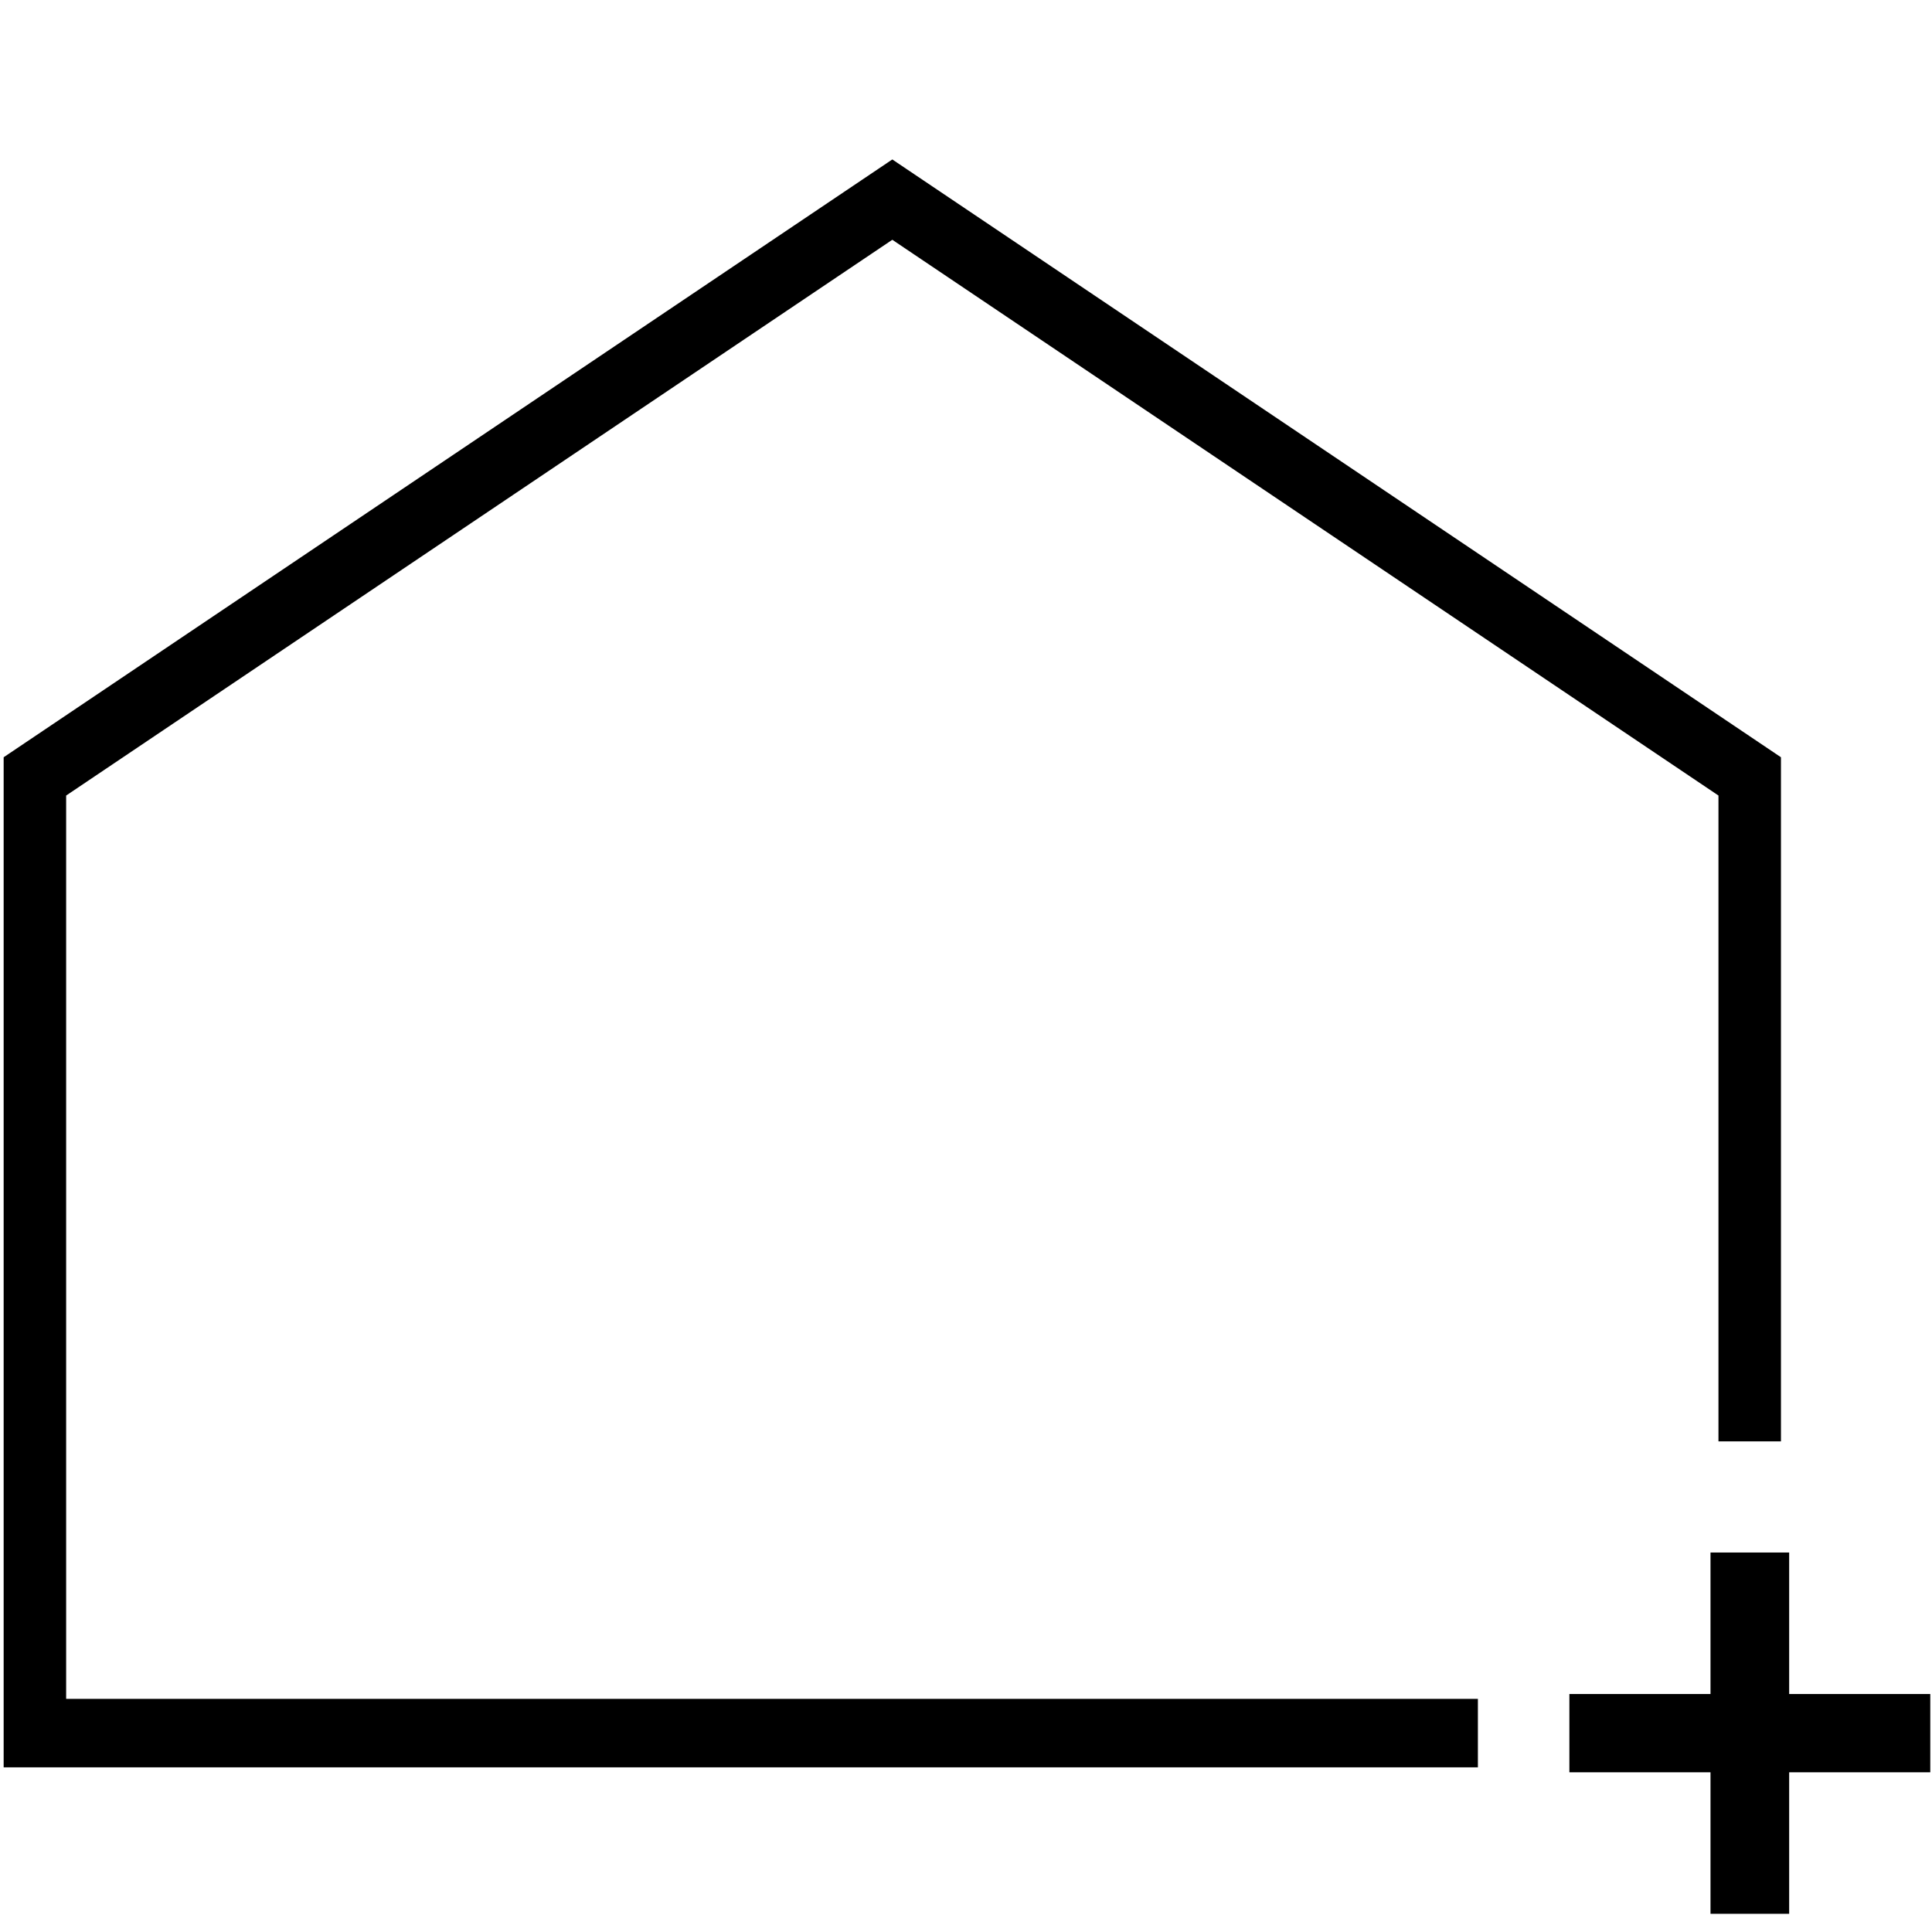
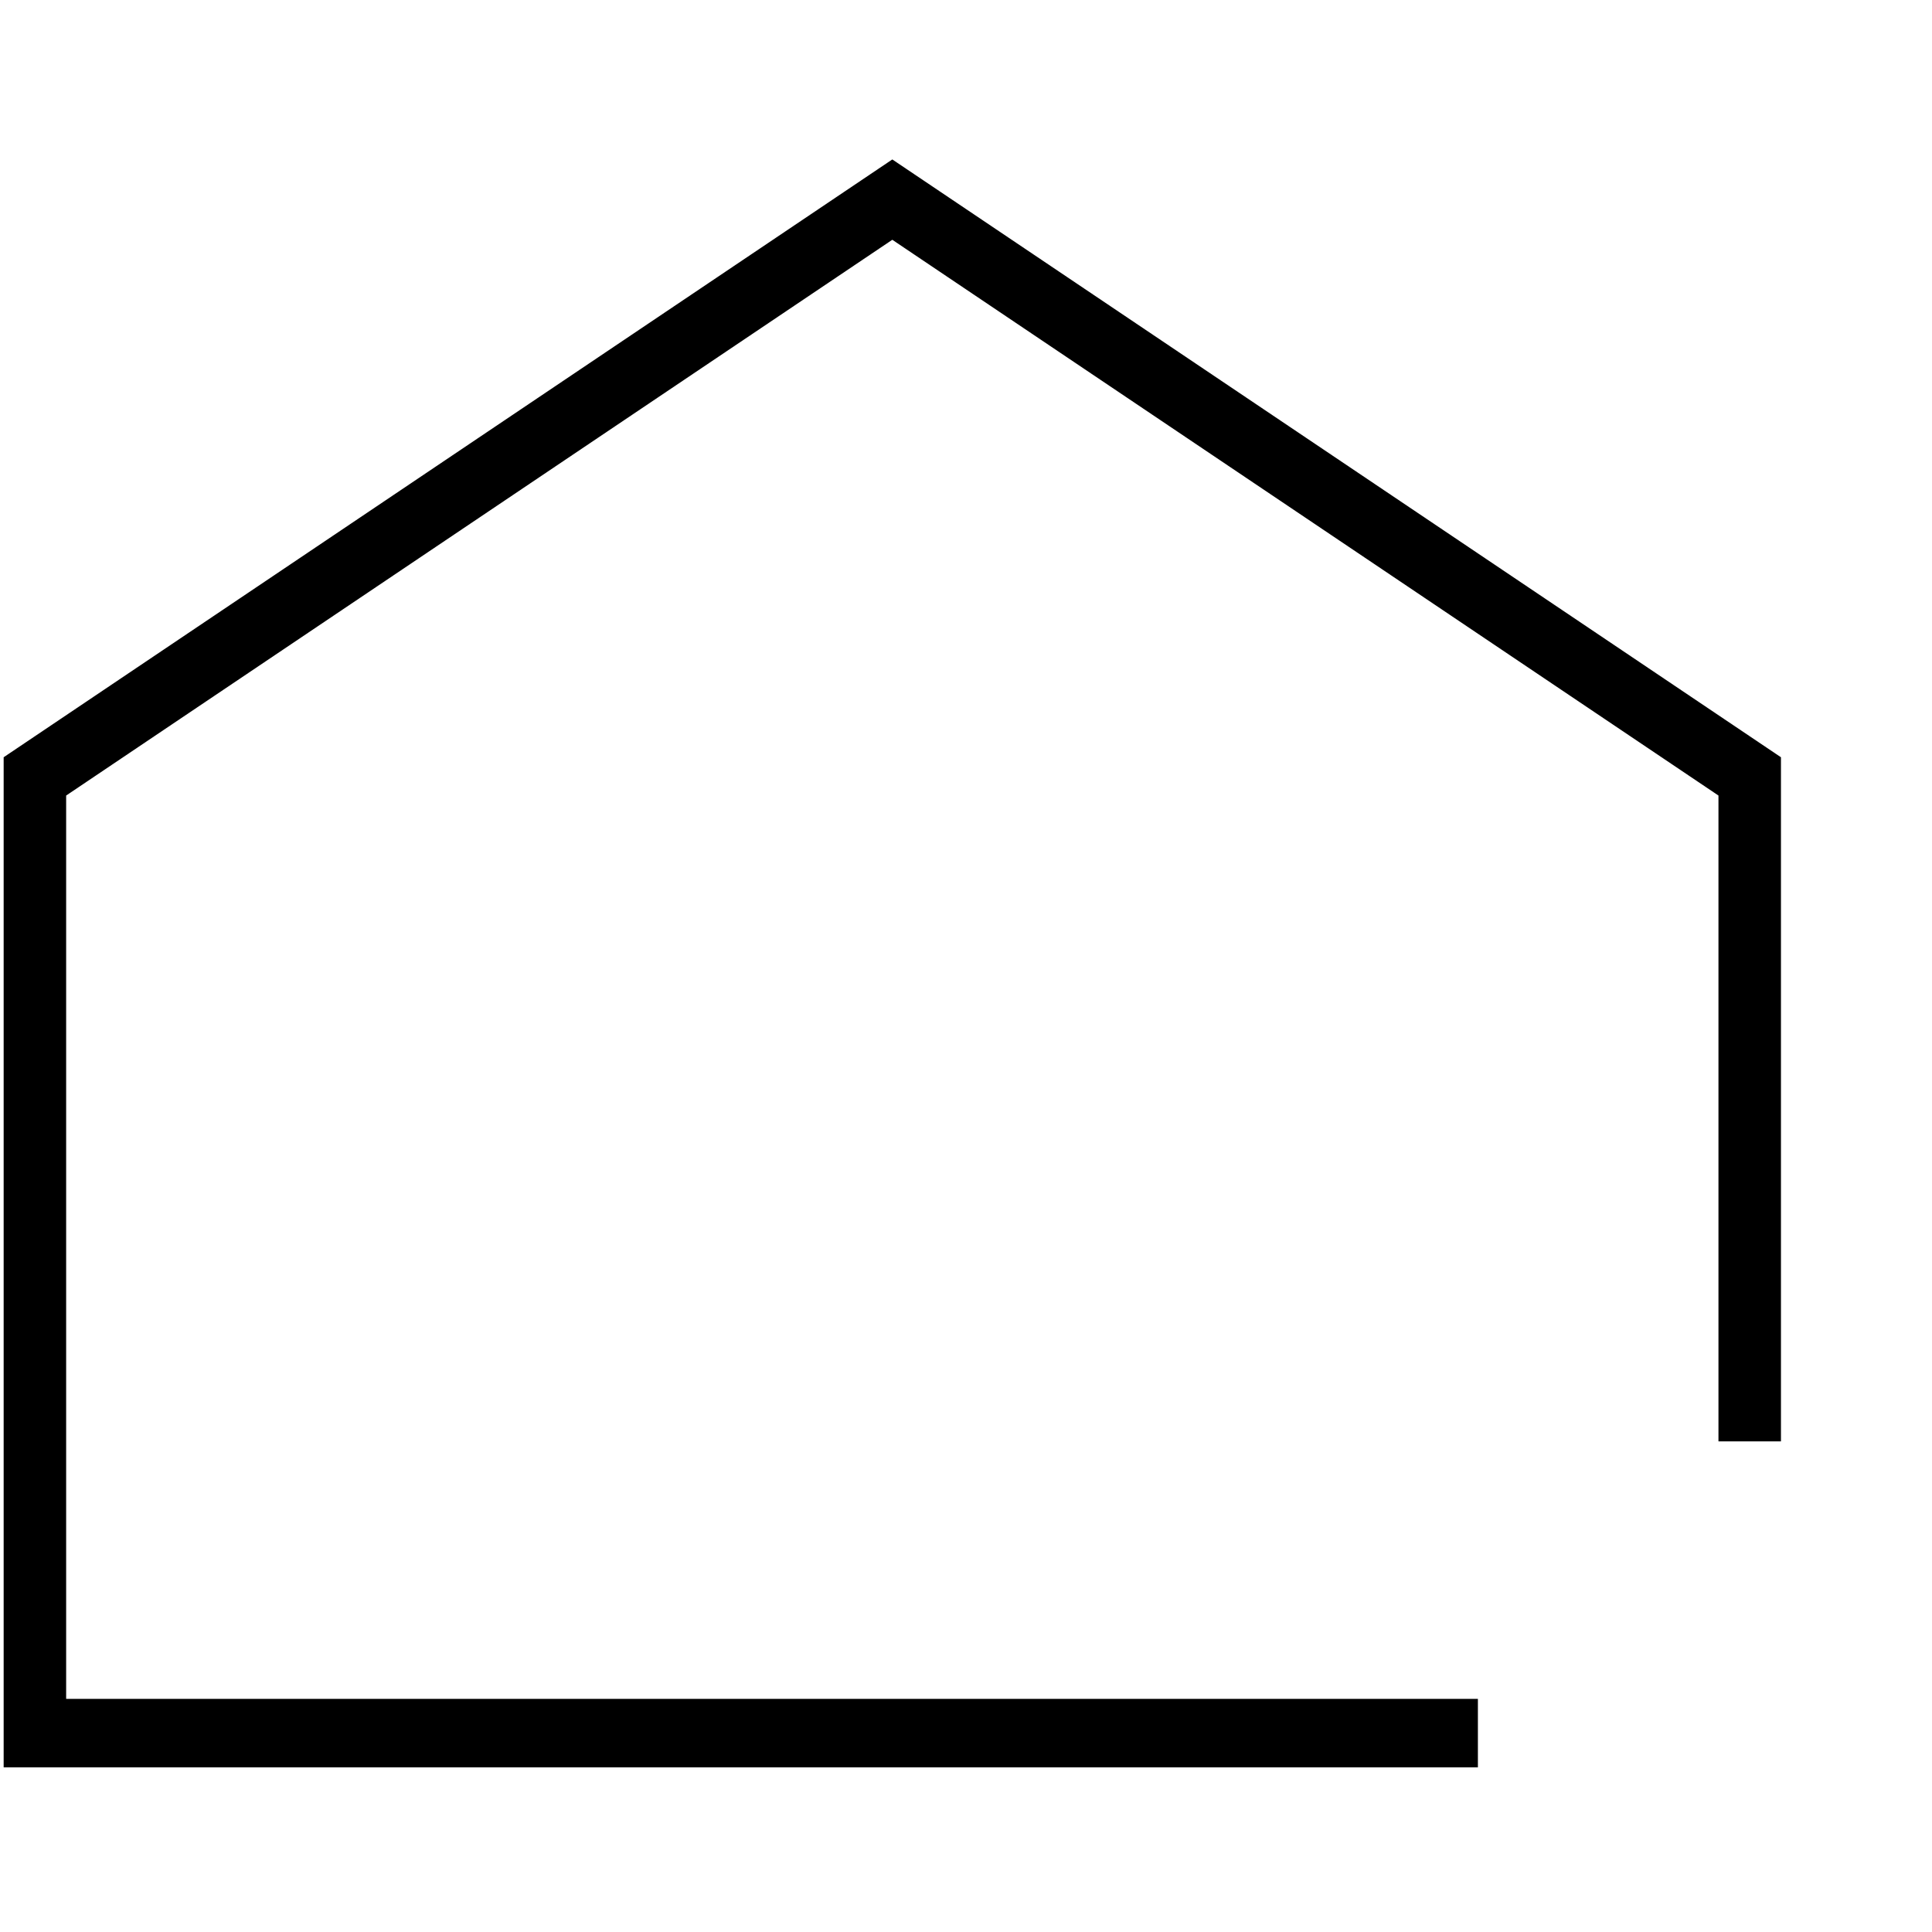
<svg xmlns="http://www.w3.org/2000/svg" width="100%" height="100%" viewBox="0 0 472 472" version="1.1" xml:space="preserve" style="fill-rule:evenodd;clip-rule:evenodd;stroke-miterlimit:1.5;">
  <g id="Layer-1" transform="matrix(1.247,0,0,1.247,-172.894,-153.143)">
    <g transform="matrix(0.15,0,0,0.15,489.172,470.028)">
-       <path d="M0,-102.232L184.316,-102.232L184.316,-0.001L0,-0.001L0,184.818L-102.733,184.818L-102.733,-0.001L-287.05,-0.001L-287.05,-102.232L-102.733,-102.232L-102.733,-287.05L0,-287.05L0,-102.232Z" style="fill-rule:nonzero;" />
-     </g>
+       </g>
    <g transform="matrix(0.913,0,0,1,121.748,114.917)">
      <path d="M393.97,290.282L393.97,160L209.985,47L26,160L26,347.434L335.643,347.434" style="fill:none;stroke:black;stroke-width:13.41px;" />
    </g>
  </g>
</svg>